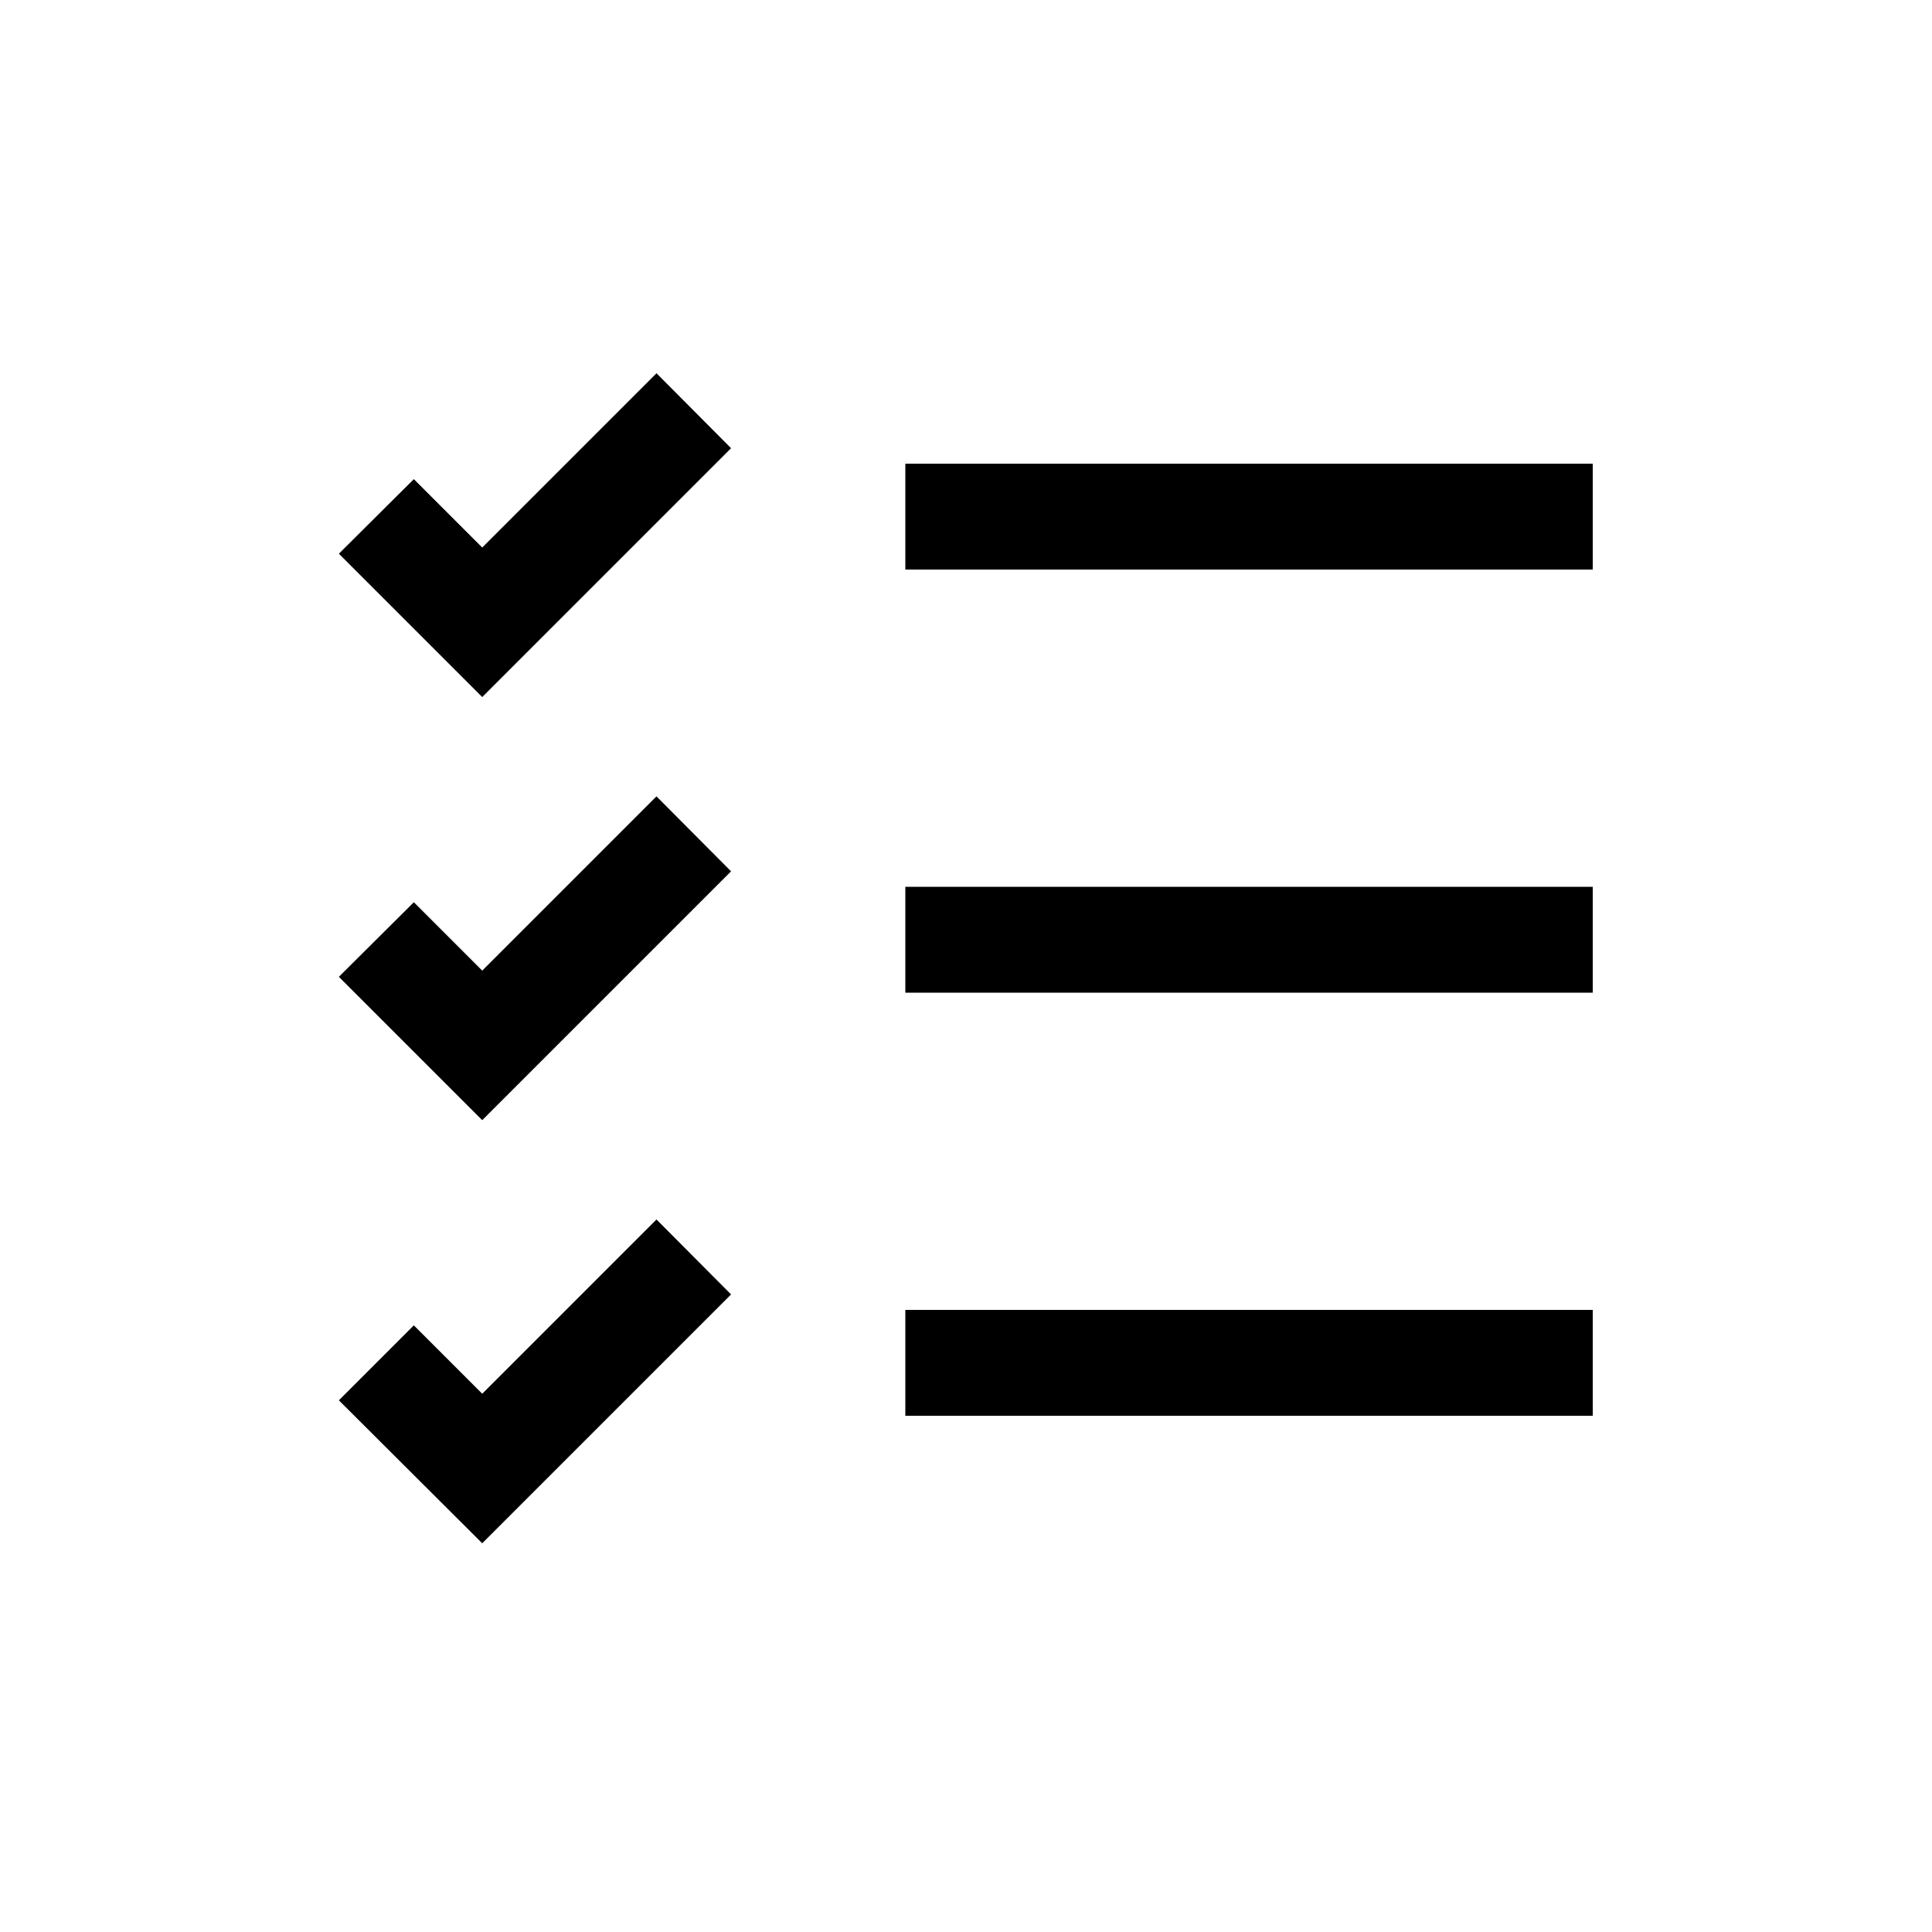
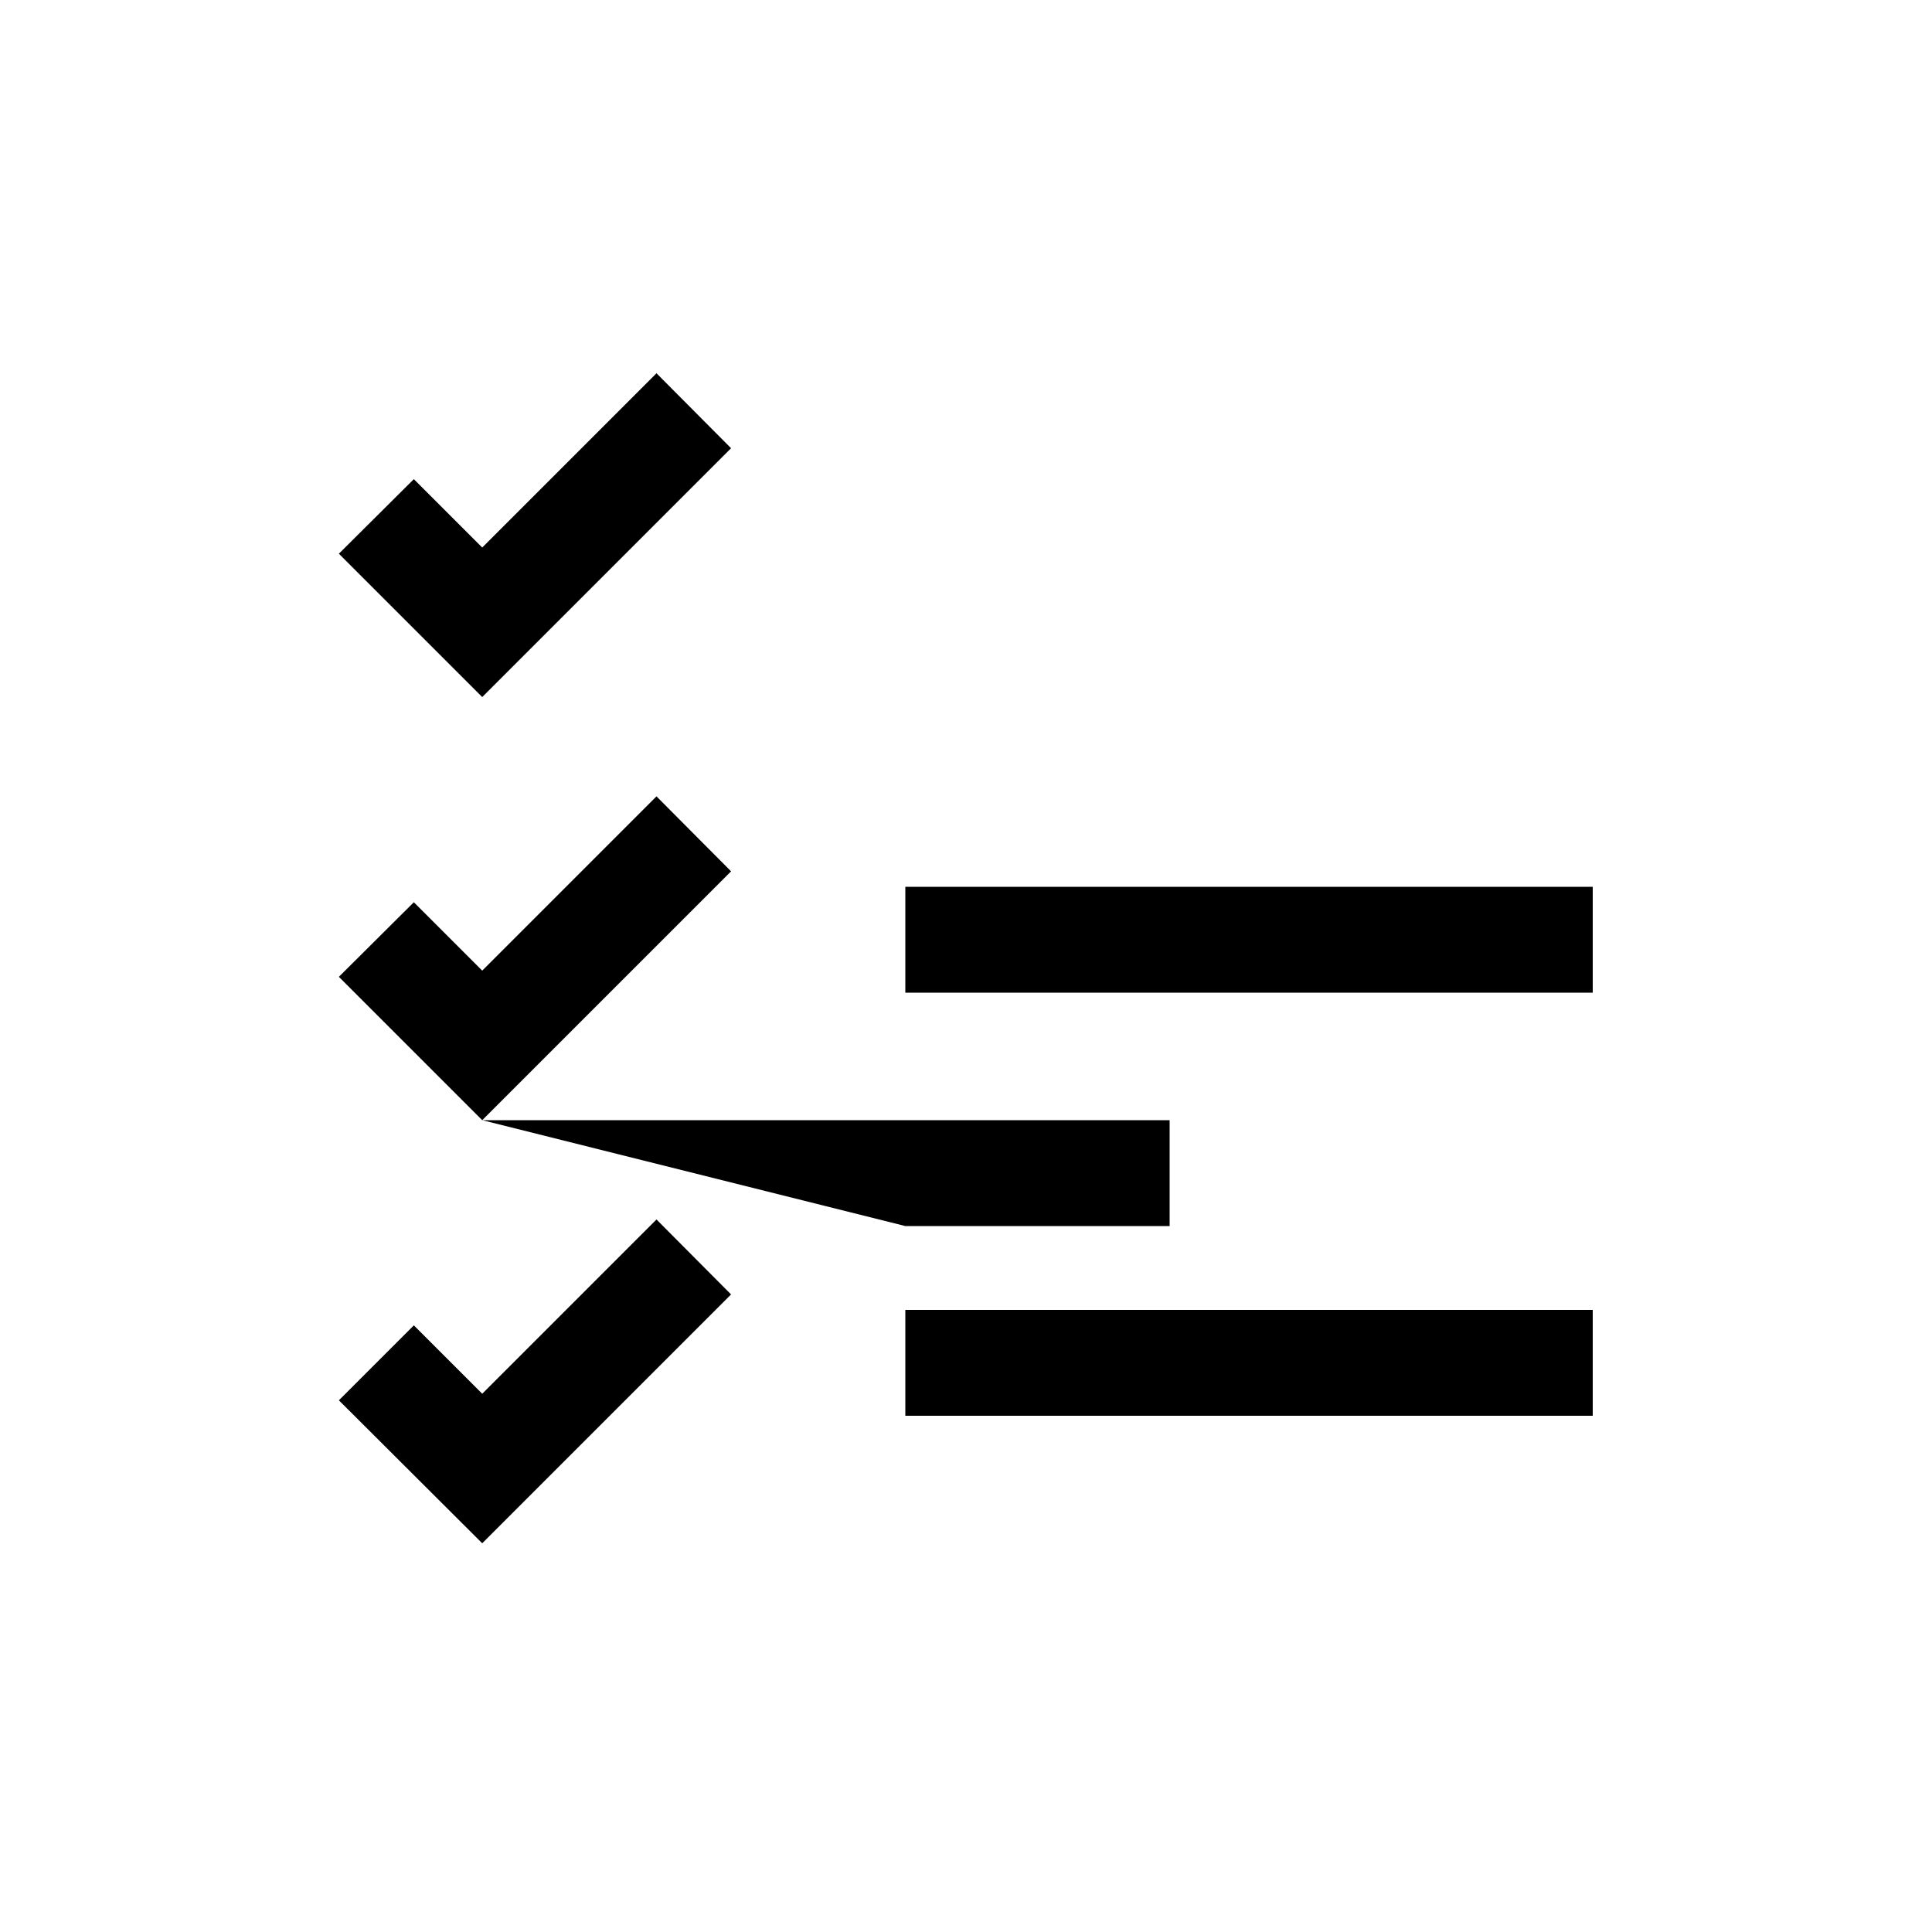
<svg xmlns="http://www.w3.org/2000/svg" viewBox="0 0 500 500">
-   <path d="M234.3 229.5h177.9v27.4H234.3zM124.8 289.9l-37.1-37.1 19.4-19.3 17.7 17.7 45.1-45.1 19.3 19.4zM234.3 120h177.9v27.4H234.3zM124.8 180.4l-37.1-37.1 19.4-19.3 17.7 17.7 45.1-45.1 19.3 19.4zM234.3 339h177.9v27.4H234.3zM124.8 399.4l-37.1-37 19.4-19.4 17.7 17.7 45.1-45.1 19.3 19.4z" />
+   <path d="M234.3 229.5h177.9v27.4H234.3zM124.8 289.9l-37.1-37.1 19.4-19.3 17.7 17.7 45.1-45.1 19.3 19.4zh177.9v27.4H234.3zM124.8 180.4l-37.1-37.1 19.4-19.3 17.7 17.7 45.1-45.1 19.3 19.4zM234.3 339h177.9v27.4H234.3zM124.8 399.4l-37.1-37 19.4-19.4 17.7 17.7 45.1-45.1 19.3 19.4z" />
</svg>